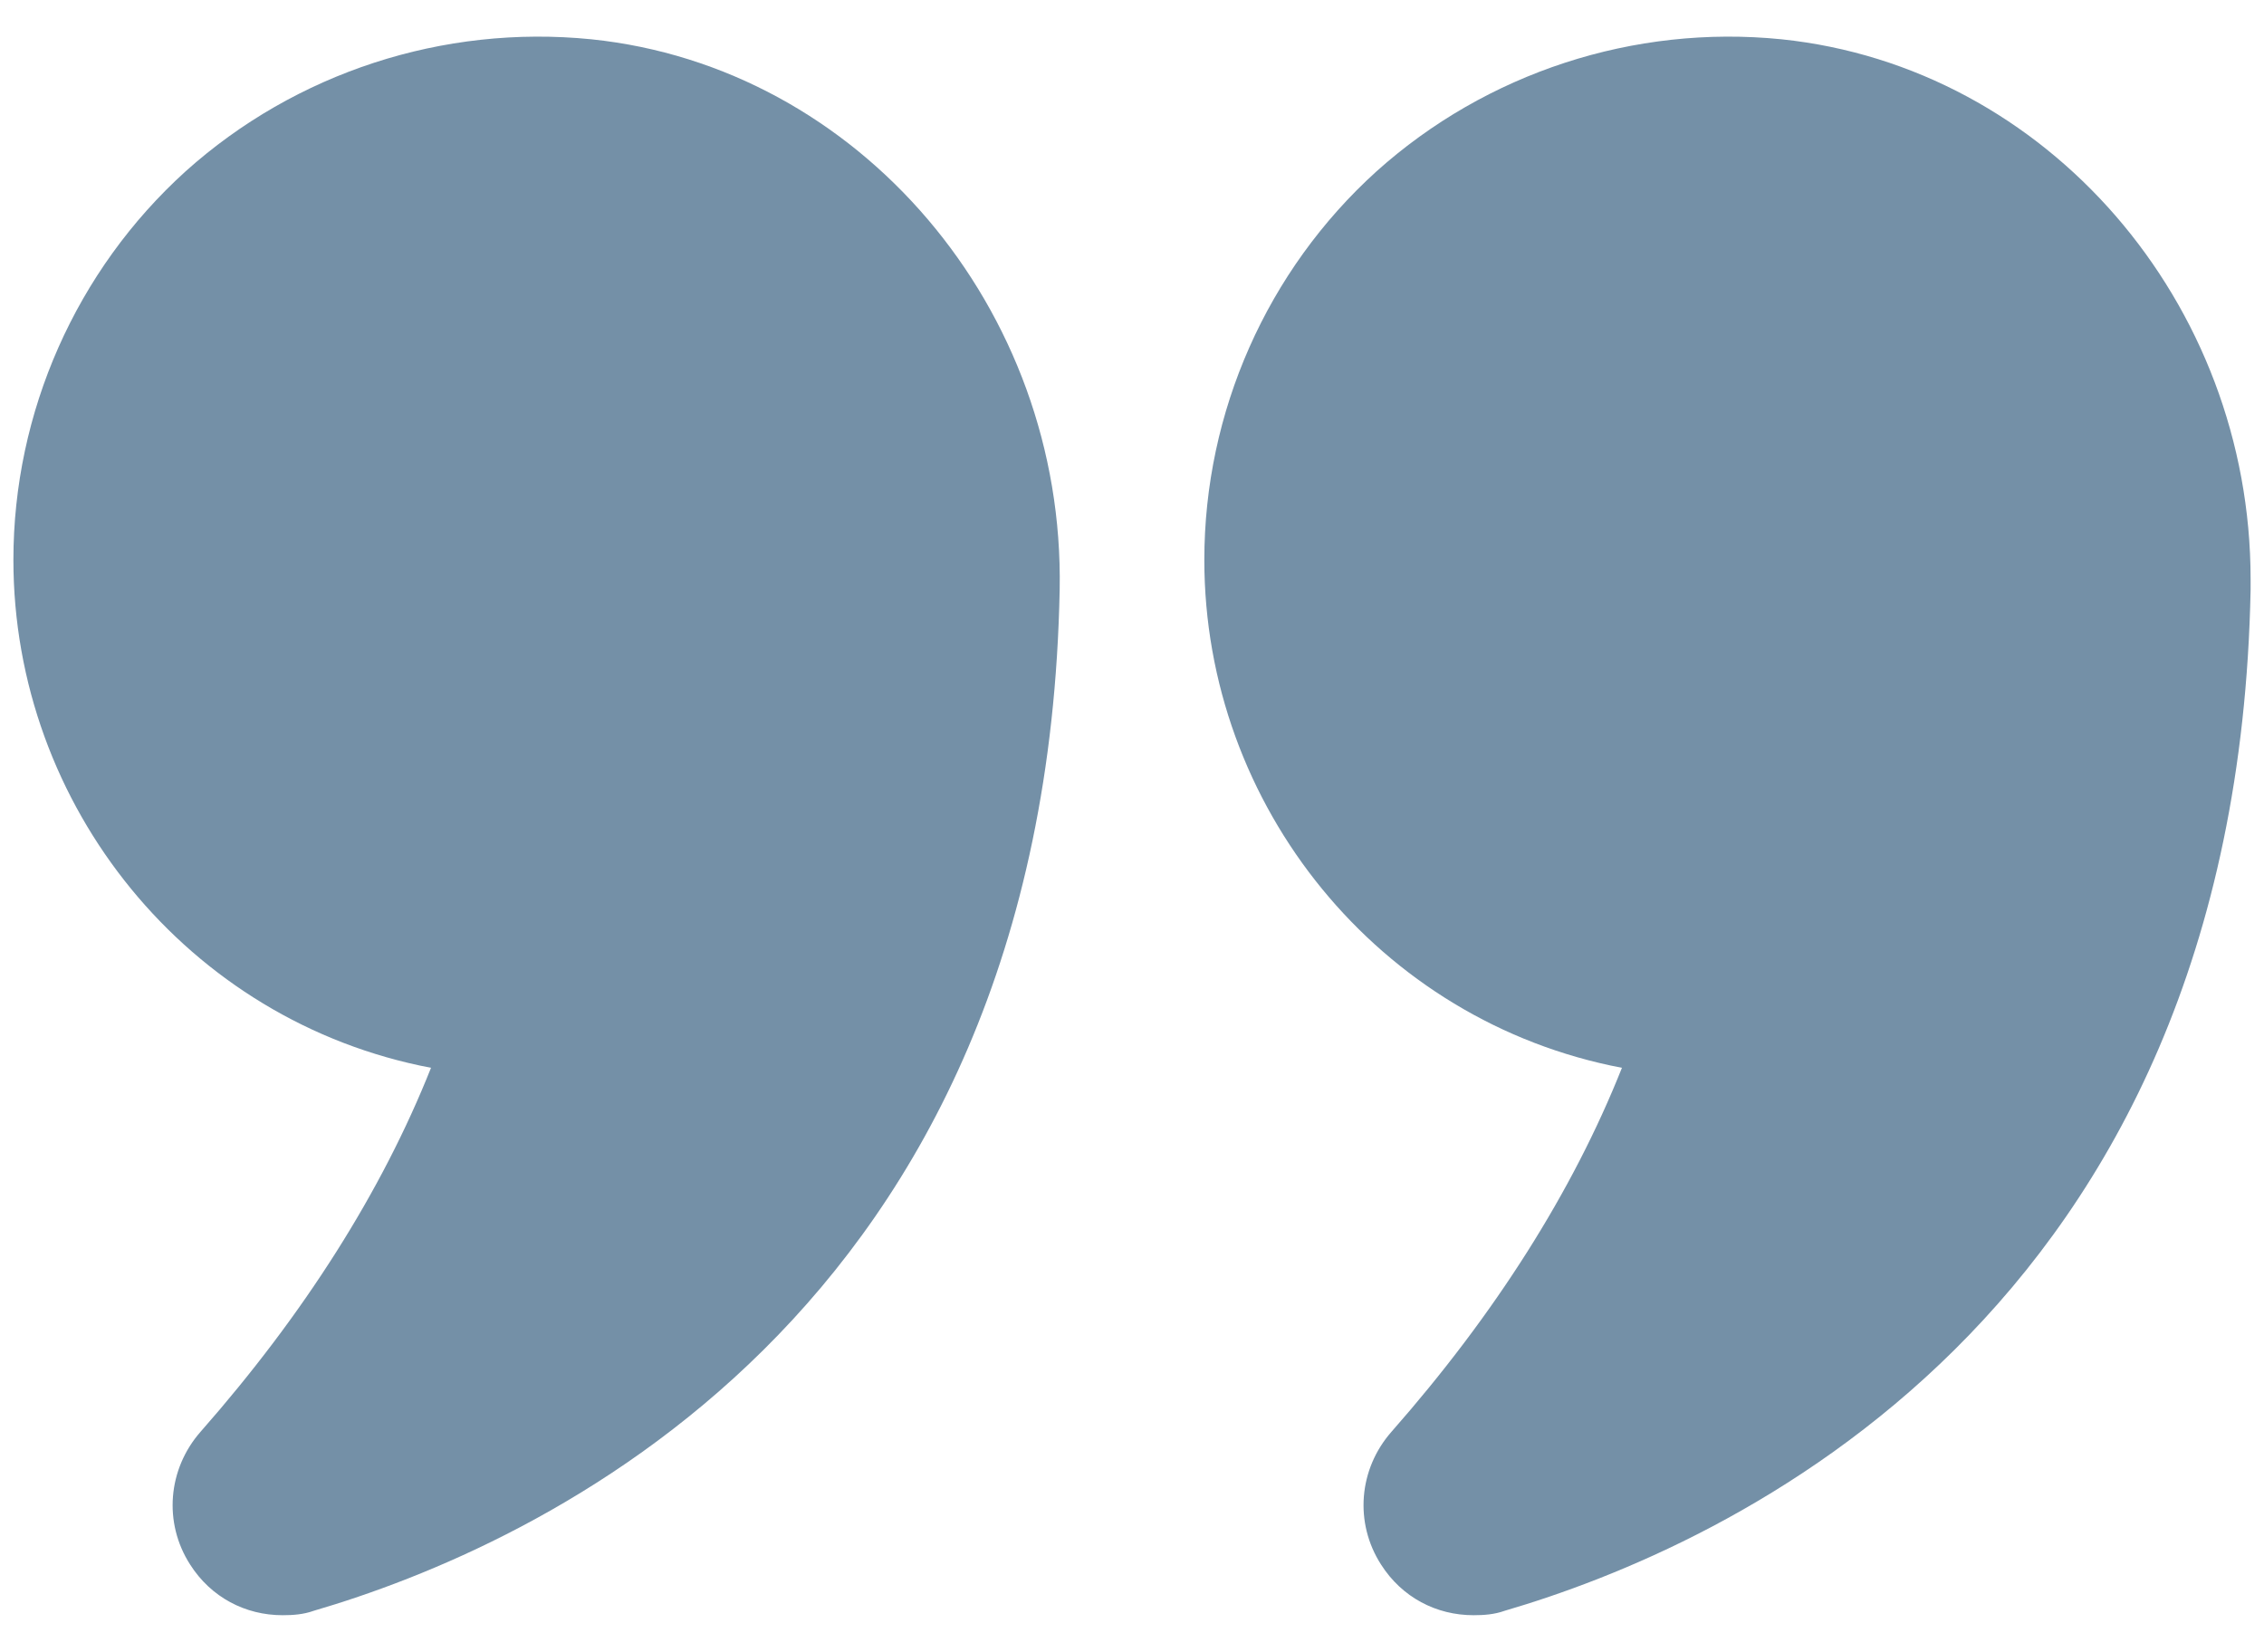
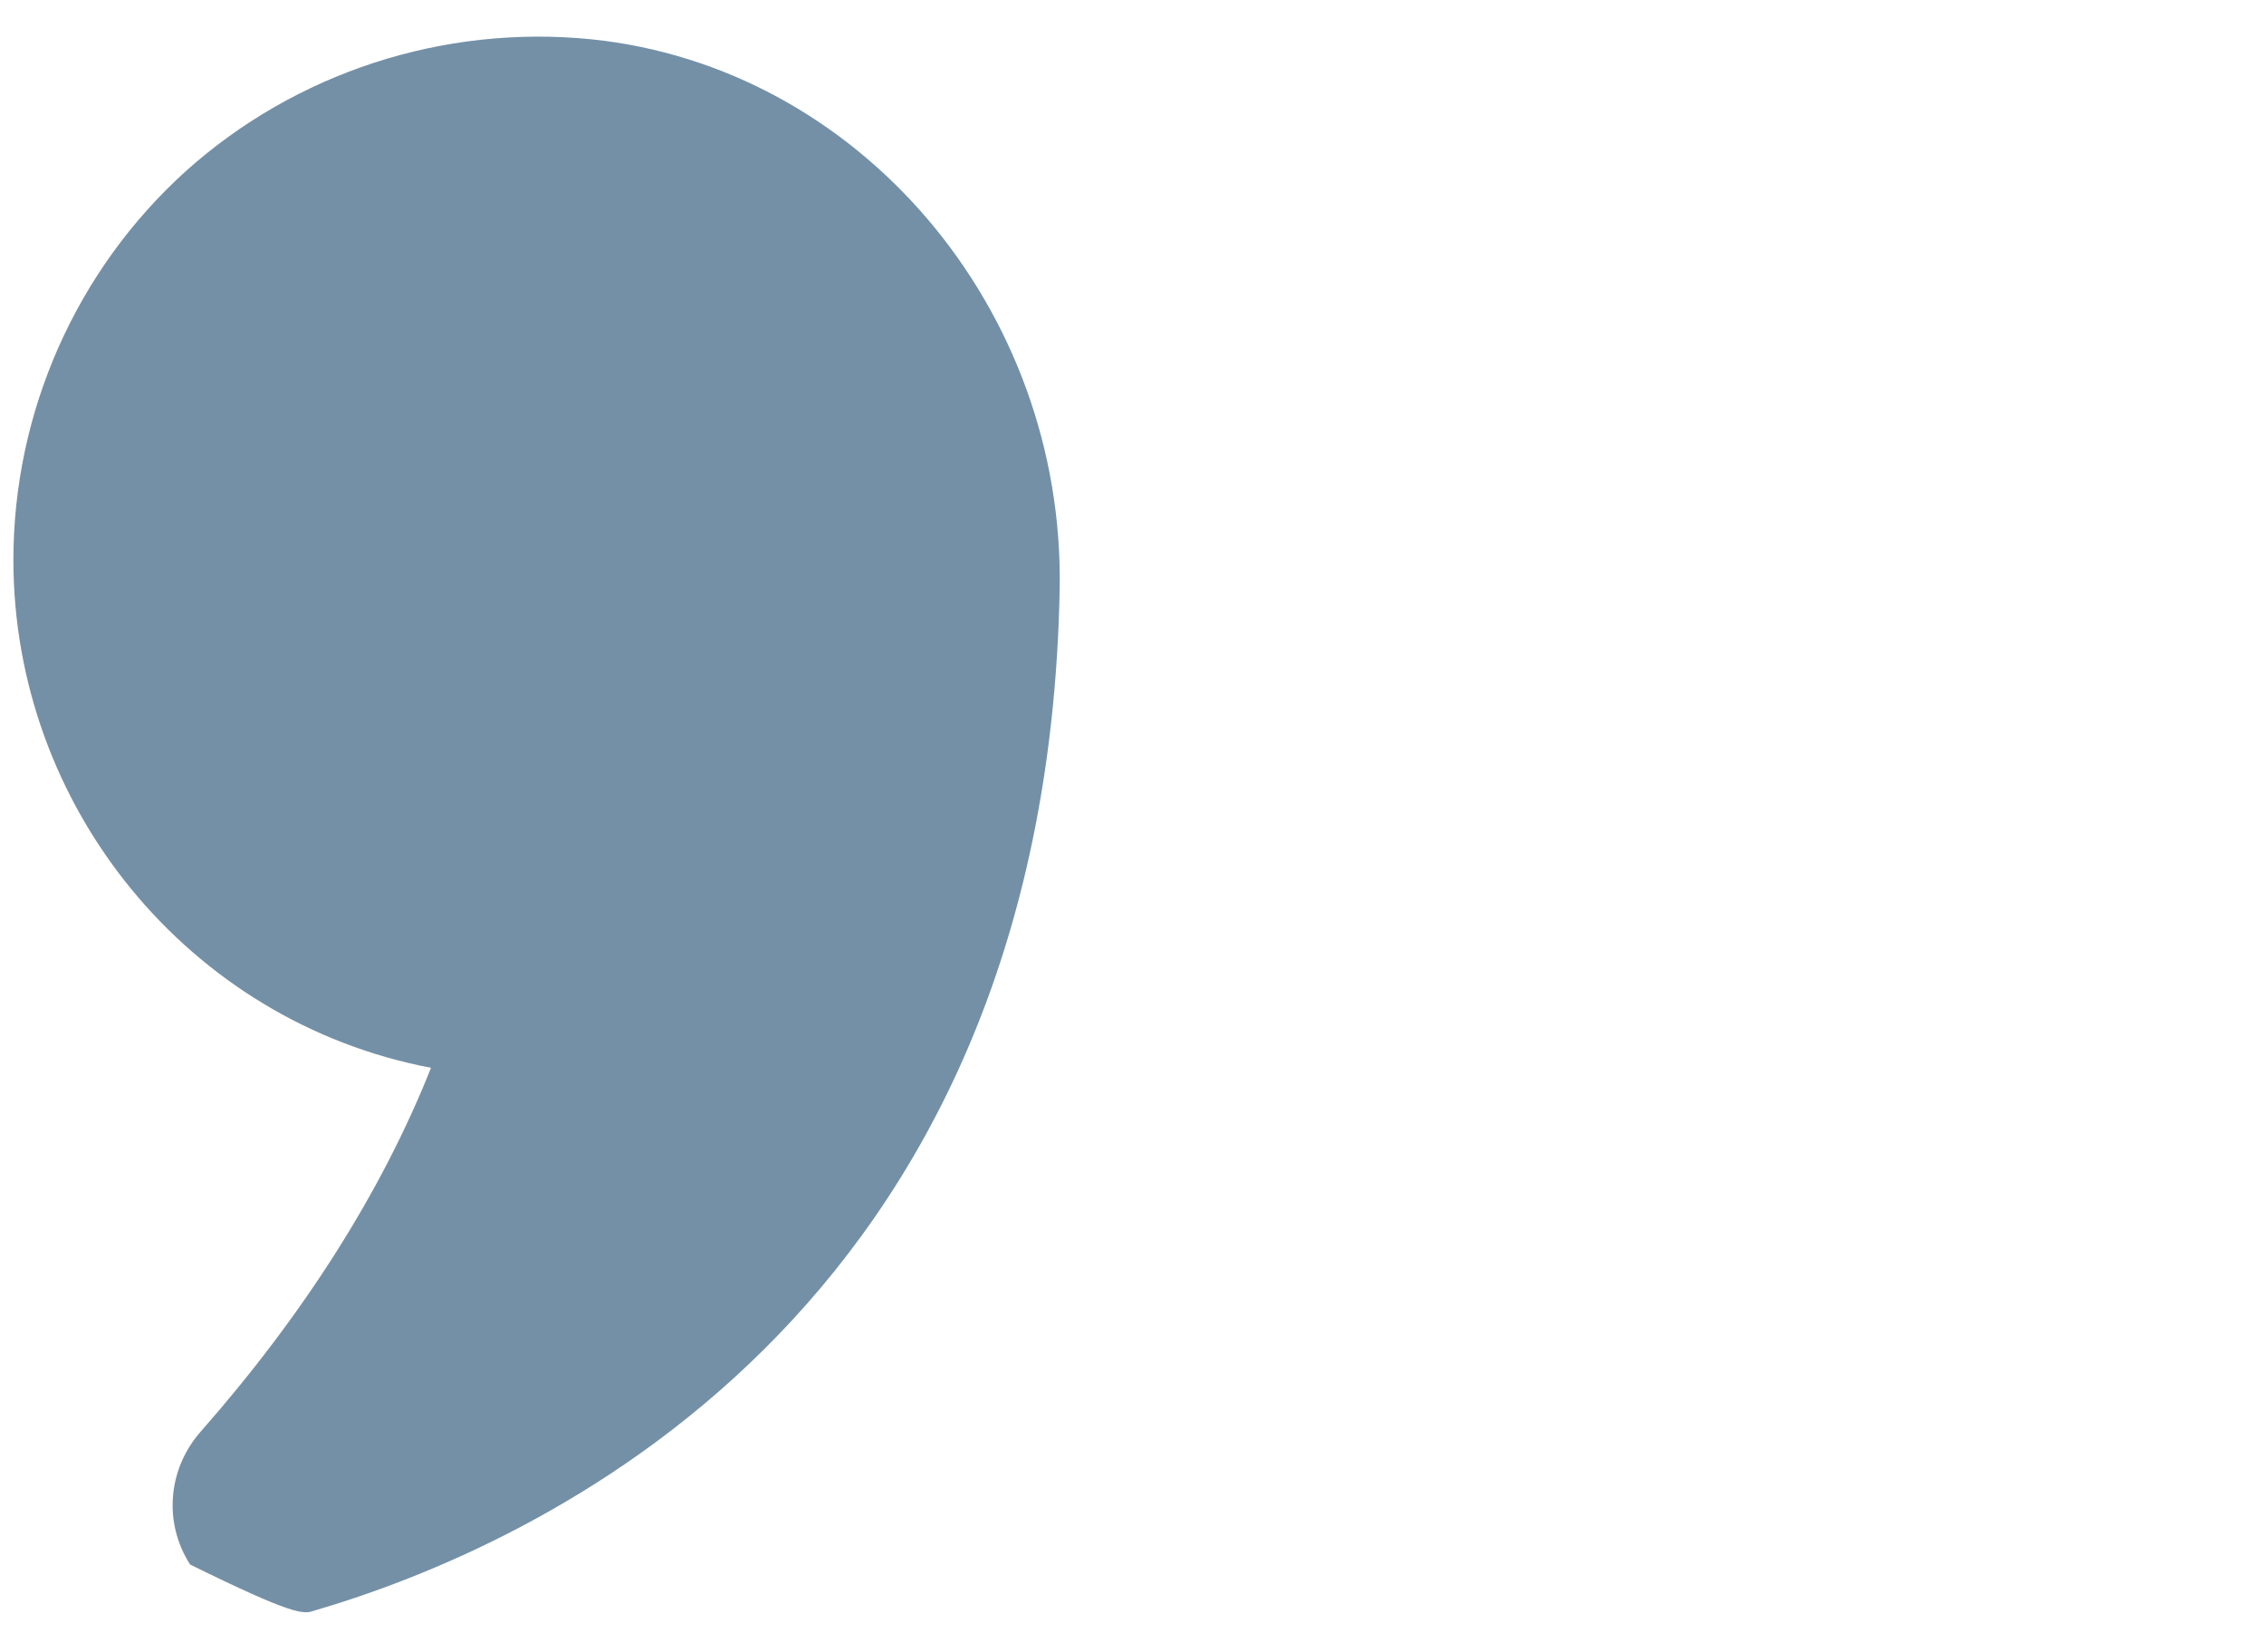
<svg xmlns="http://www.w3.org/2000/svg" width="37" height="27" viewBox="0 0 37 27" fill="none">
-   <path d="M7.044 17.449C6.239 19.472 4.972 21.471 3.278 23.396C2.742 24.006 2.668 24.883 3.107 25.566C3.448 26.102 4.009 26.394 4.618 26.394C4.789 26.394 4.96 26.382 5.13 26.321C8.713 25.273 17.086 21.556 17.318 9.637C17.403 5.042 14.039 1.093 9.664 0.642C7.239 0.398 4.826 1.191 3.034 2.799C1.243 4.42 0.219 6.736 0.219 9.149C0.219 13.171 3.071 16.693 7.044 17.449Z" fill="#7490A7" />
-   <path d="M29.115 0.642C26.702 0.398 24.289 1.191 22.497 2.799C20.705 4.42 19.682 6.736 19.682 9.149C19.682 13.171 22.534 16.693 26.507 17.449C25.702 19.472 24.435 21.471 22.741 23.396C22.204 24.006 22.131 24.883 22.57 25.566C22.911 26.102 23.472 26.394 24.081 26.394C24.252 26.394 24.423 26.382 24.593 26.321C28.176 25.273 36.549 21.556 36.781 9.637V9.466C36.781 4.944 33.454 1.093 29.115 0.642Z" fill="#7490A7" />
+   <path d="M7.044 17.449C6.239 19.472 4.972 21.471 3.278 23.396C2.742 24.006 2.668 24.883 3.107 25.566C4.789 26.394 4.96 26.382 5.13 26.321C8.713 25.273 17.086 21.556 17.318 9.637C17.403 5.042 14.039 1.093 9.664 0.642C7.239 0.398 4.826 1.191 3.034 2.799C1.243 4.42 0.219 6.736 0.219 9.149C0.219 13.171 3.071 16.693 7.044 17.449Z" fill="#7490A7" />
</svg>